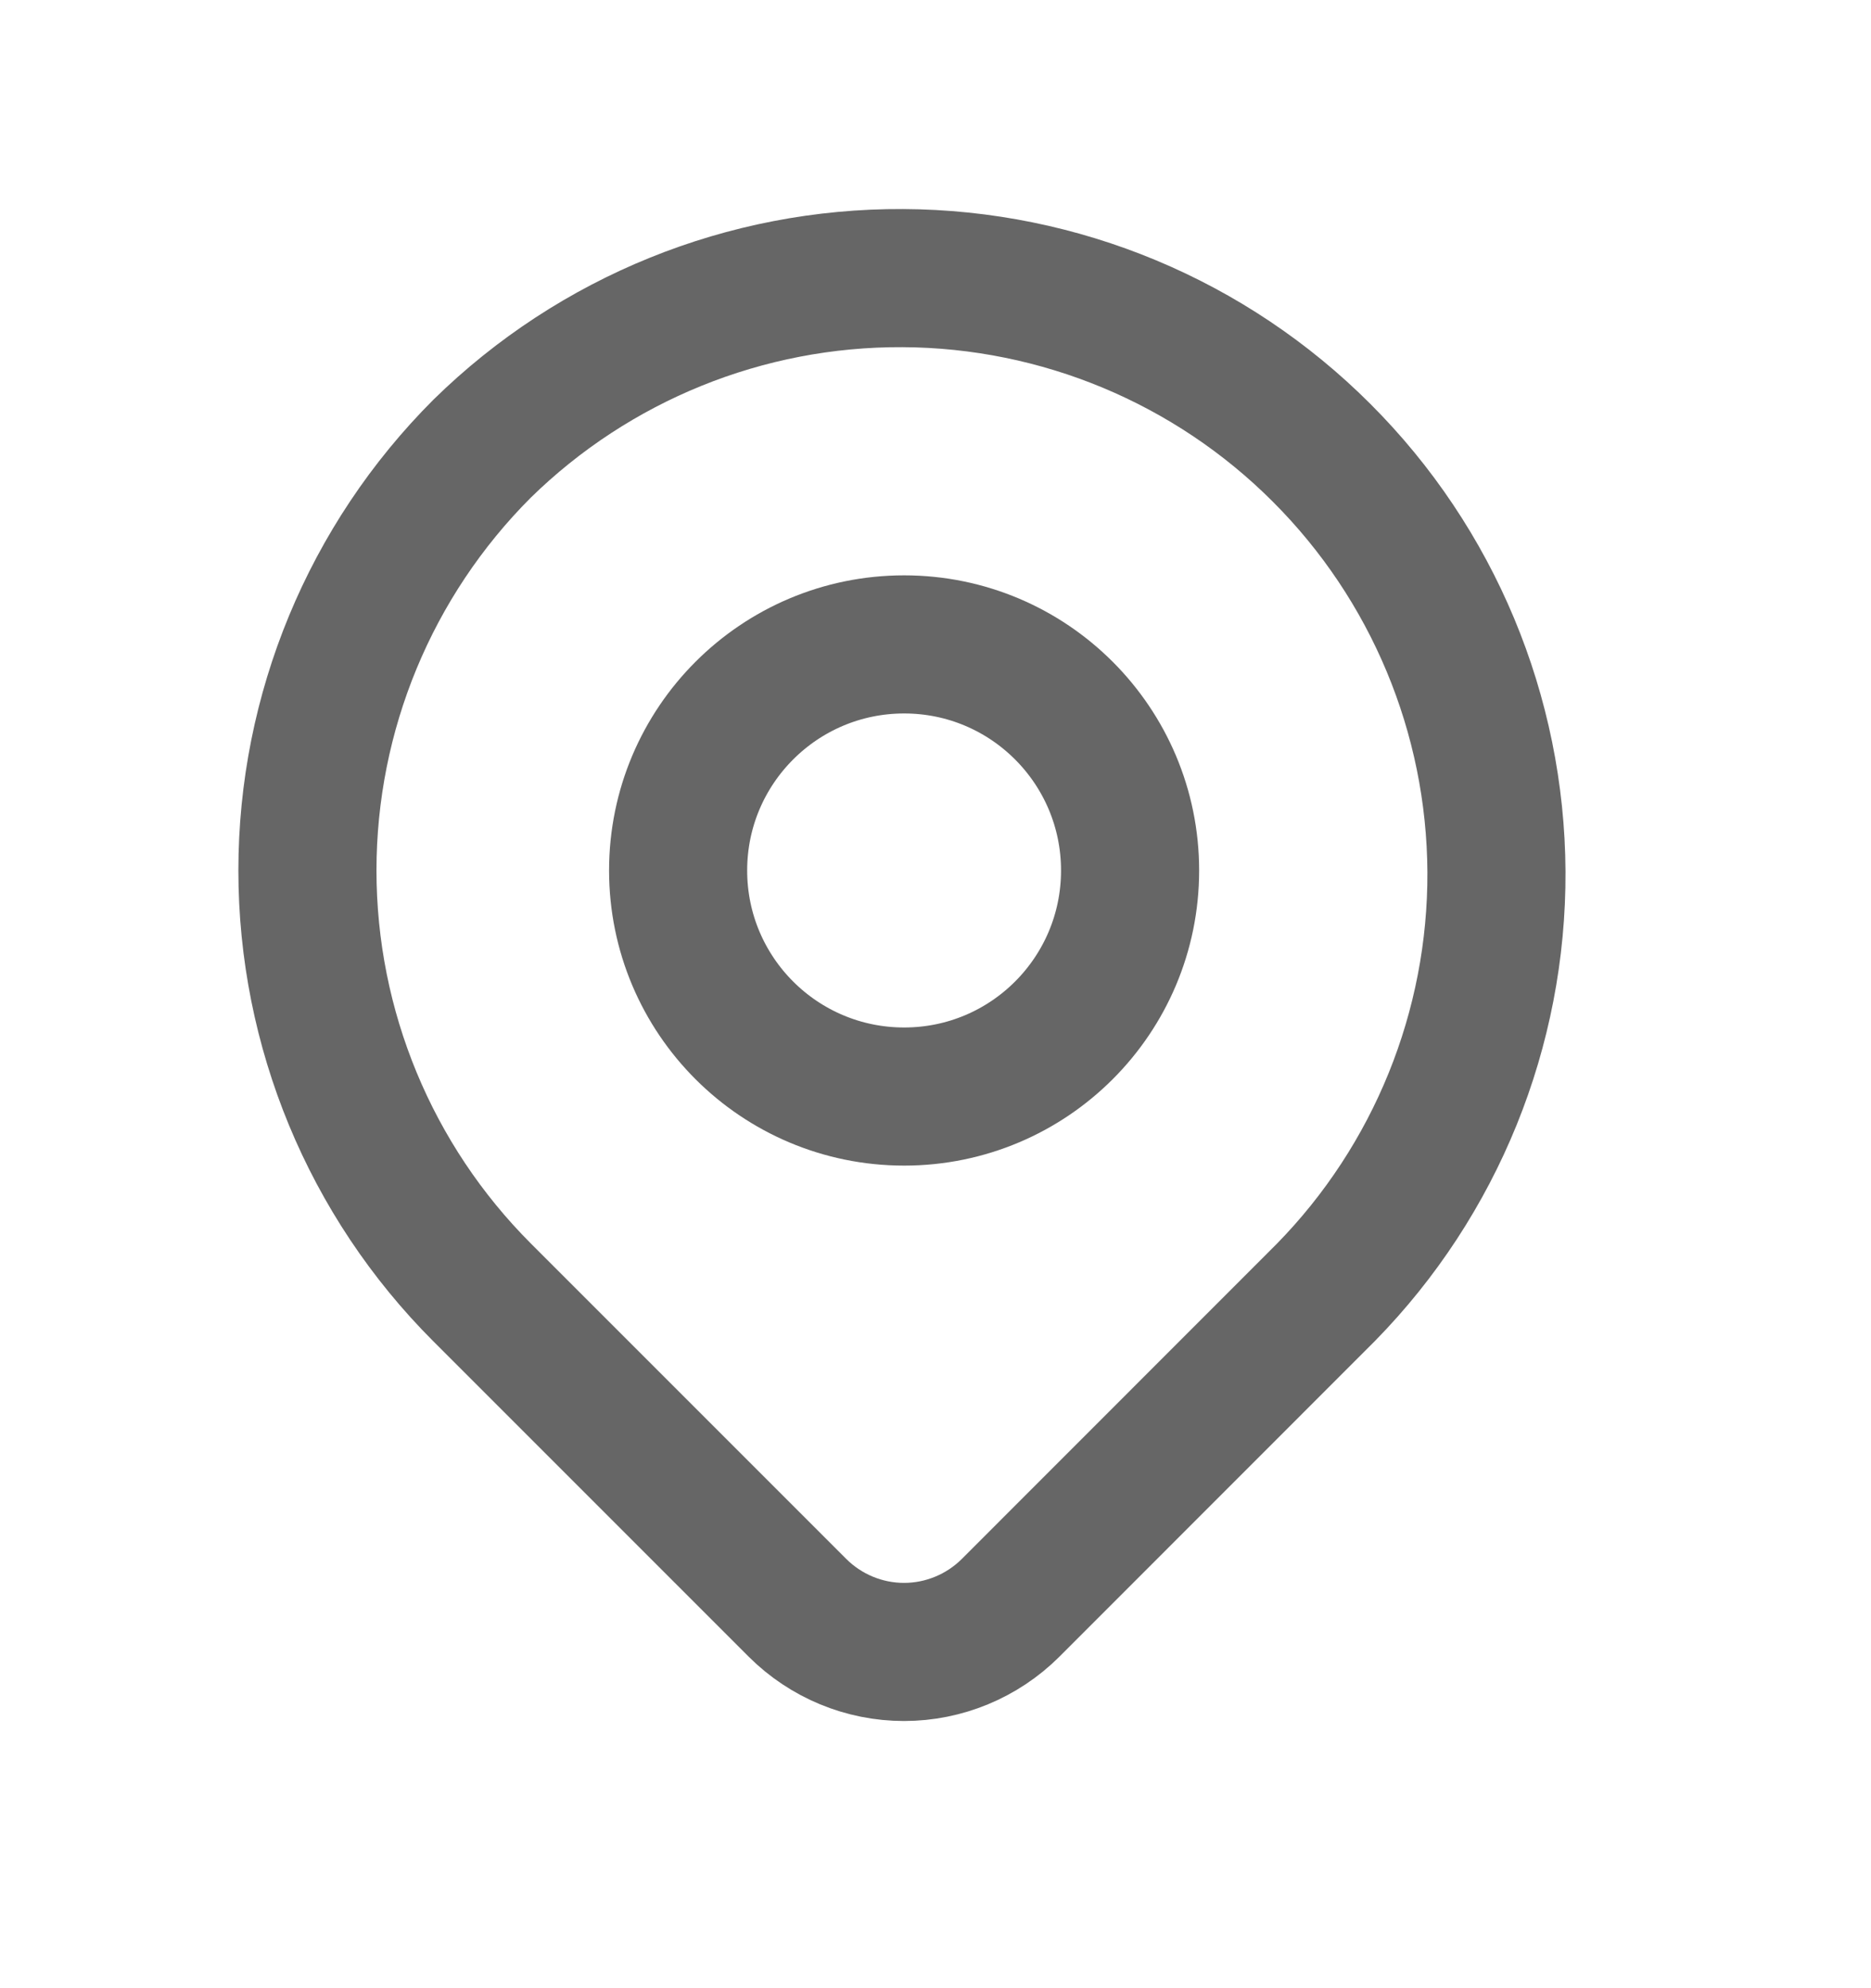
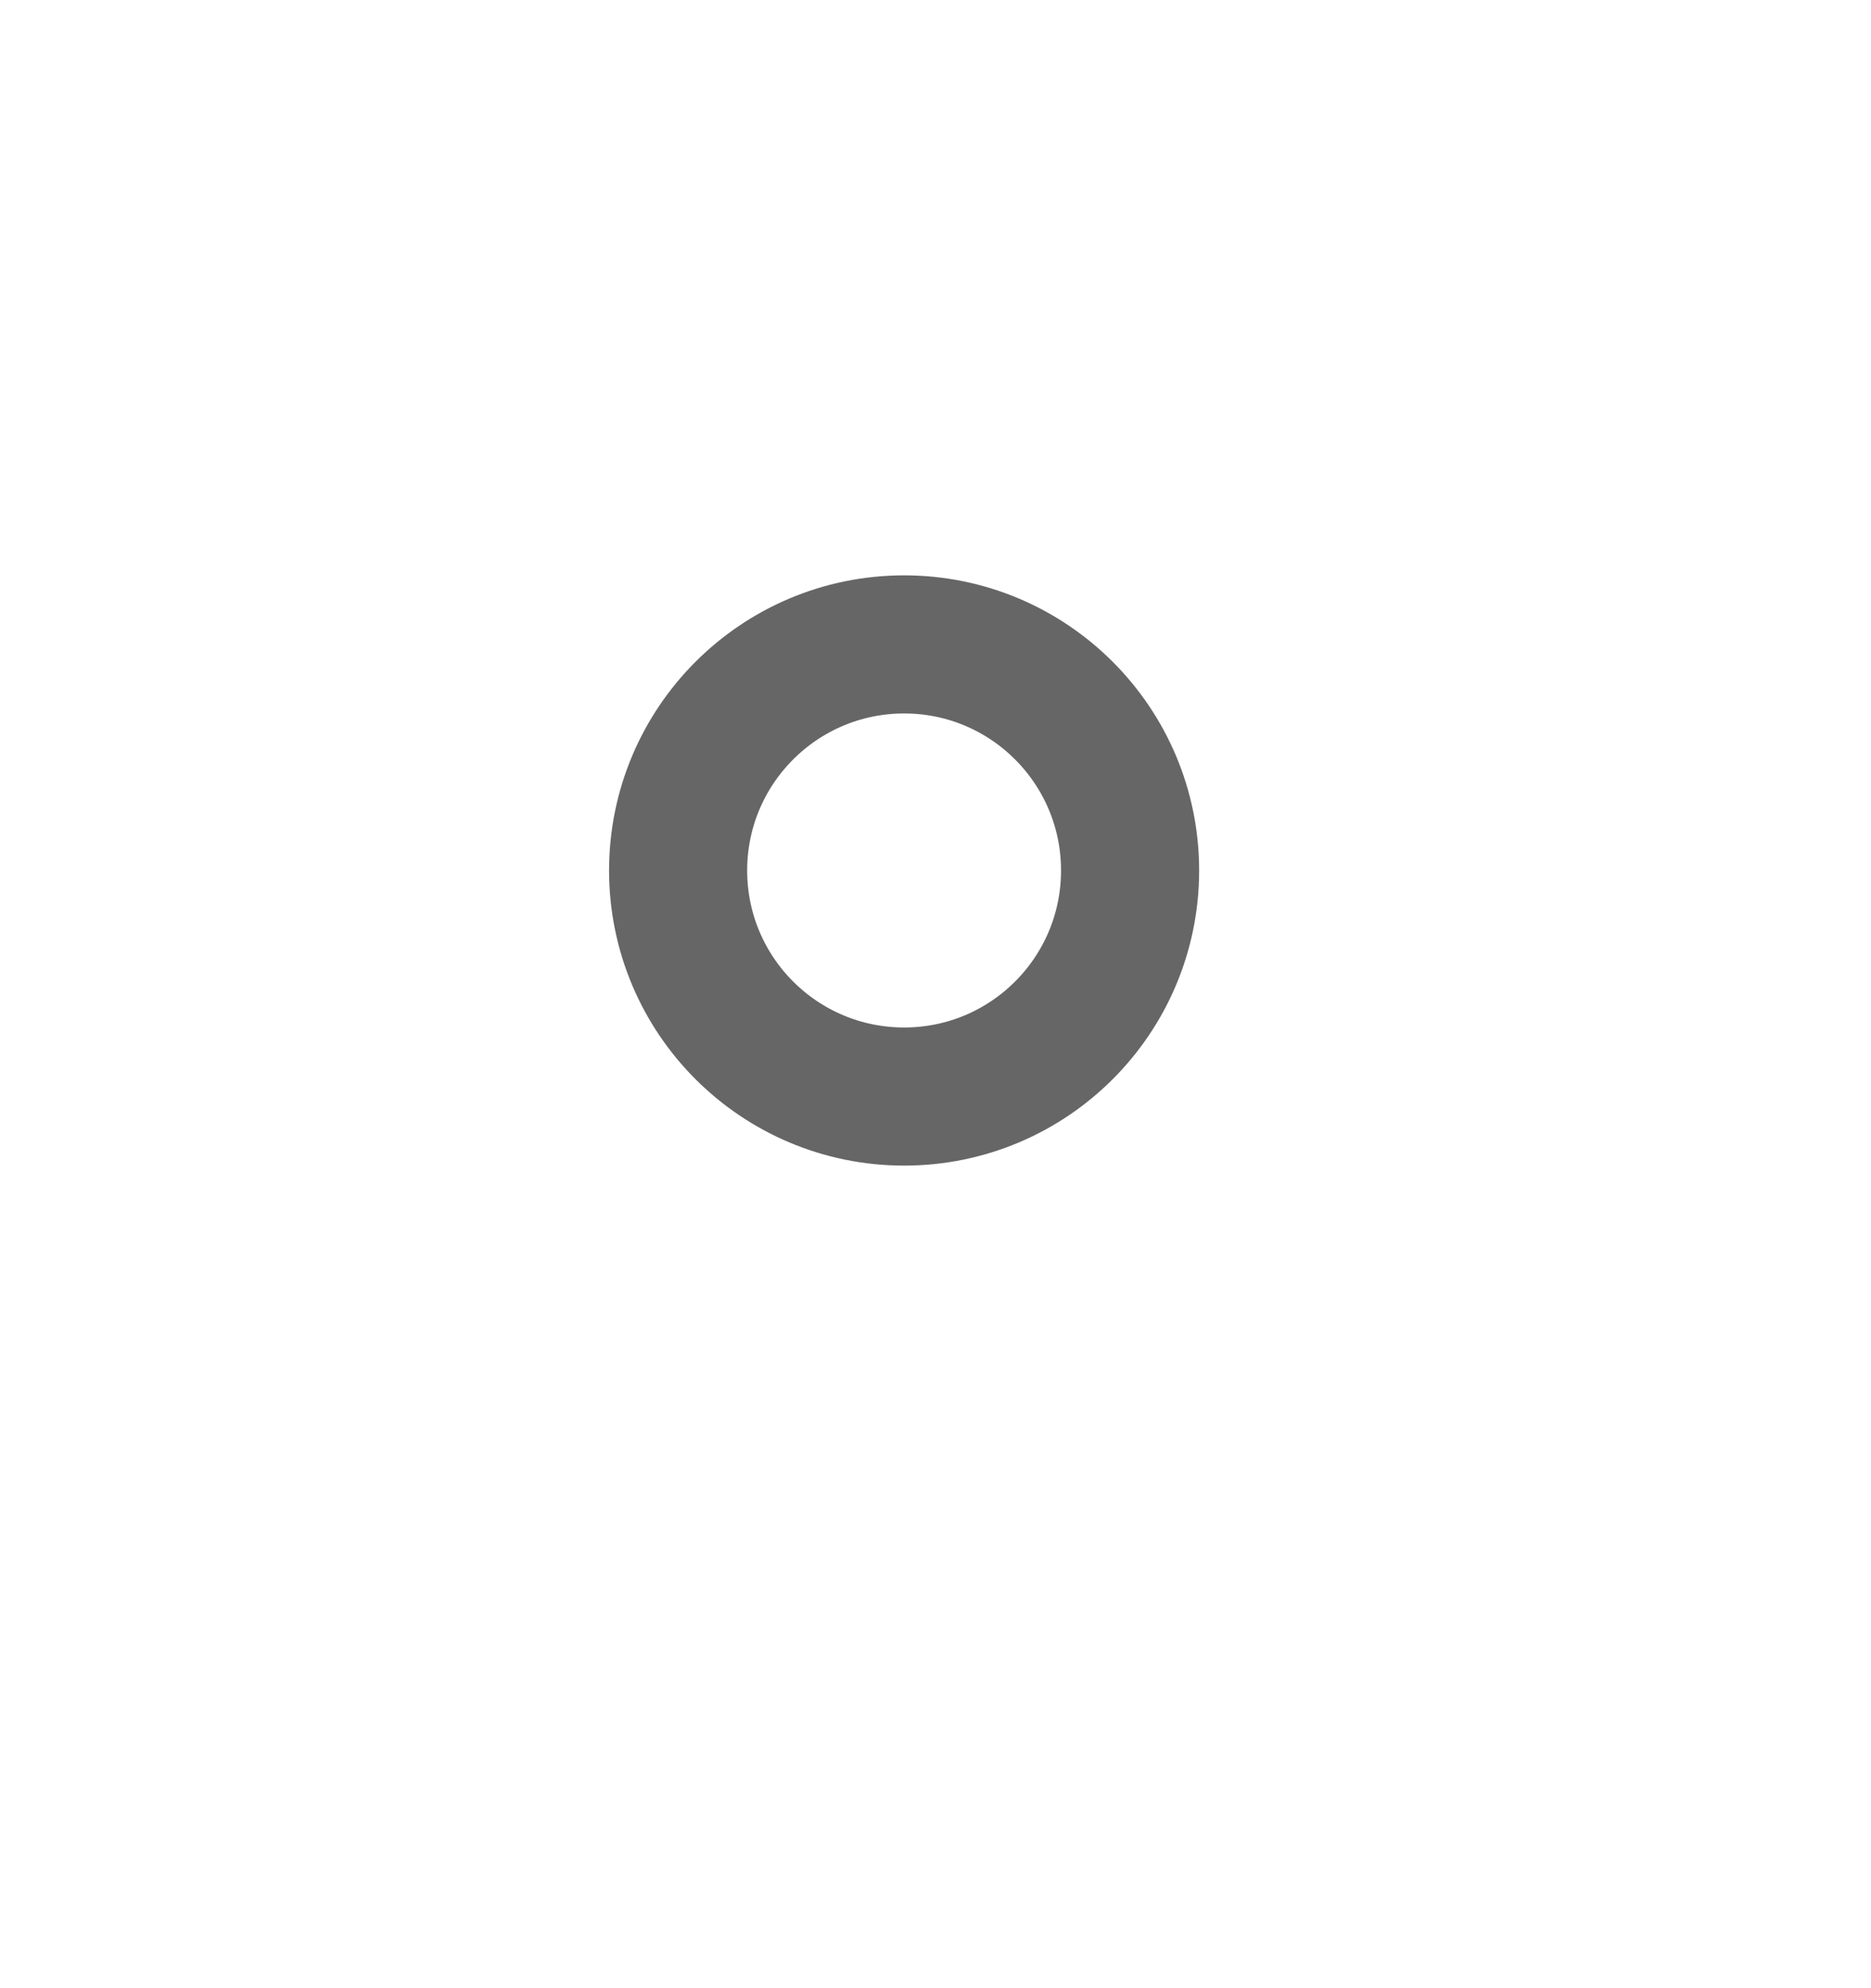
<svg xmlns="http://www.w3.org/2000/svg" width="16" height="17" viewBox="0 0 16 17" fill="none">
-   <path d="M4.123 3.836C5.083 2.895 6.376 2.371 7.72 2.378C9.064 2.384 10.352 2.921 11.302 3.872C12.253 4.822 12.79 6.11 12.797 7.454C12.803 8.798 12.279 10.091 11.338 11.051L8.642 13.748C8.4 13.989 8.072 14.125 7.731 14.125C7.389 14.125 7.062 13.989 6.82 13.748L4.123 11.051C3.166 10.094 2.629 8.796 2.629 7.443C2.629 6.09 3.166 4.793 4.123 3.836Z" stroke="#666666" stroke-width="1.181" stroke-linejoin="round" />
  <path d="M7.732 9.376C8.799 9.376 9.664 8.511 9.664 7.443C9.664 6.376 8.799 5.51 7.732 5.51C6.664 5.51 5.799 6.376 5.799 7.443C5.799 8.511 6.664 9.376 7.732 9.376Z" stroke="#666666" stroke-width="1.181" stroke-linecap="round" stroke-linejoin="round" />
</svg>